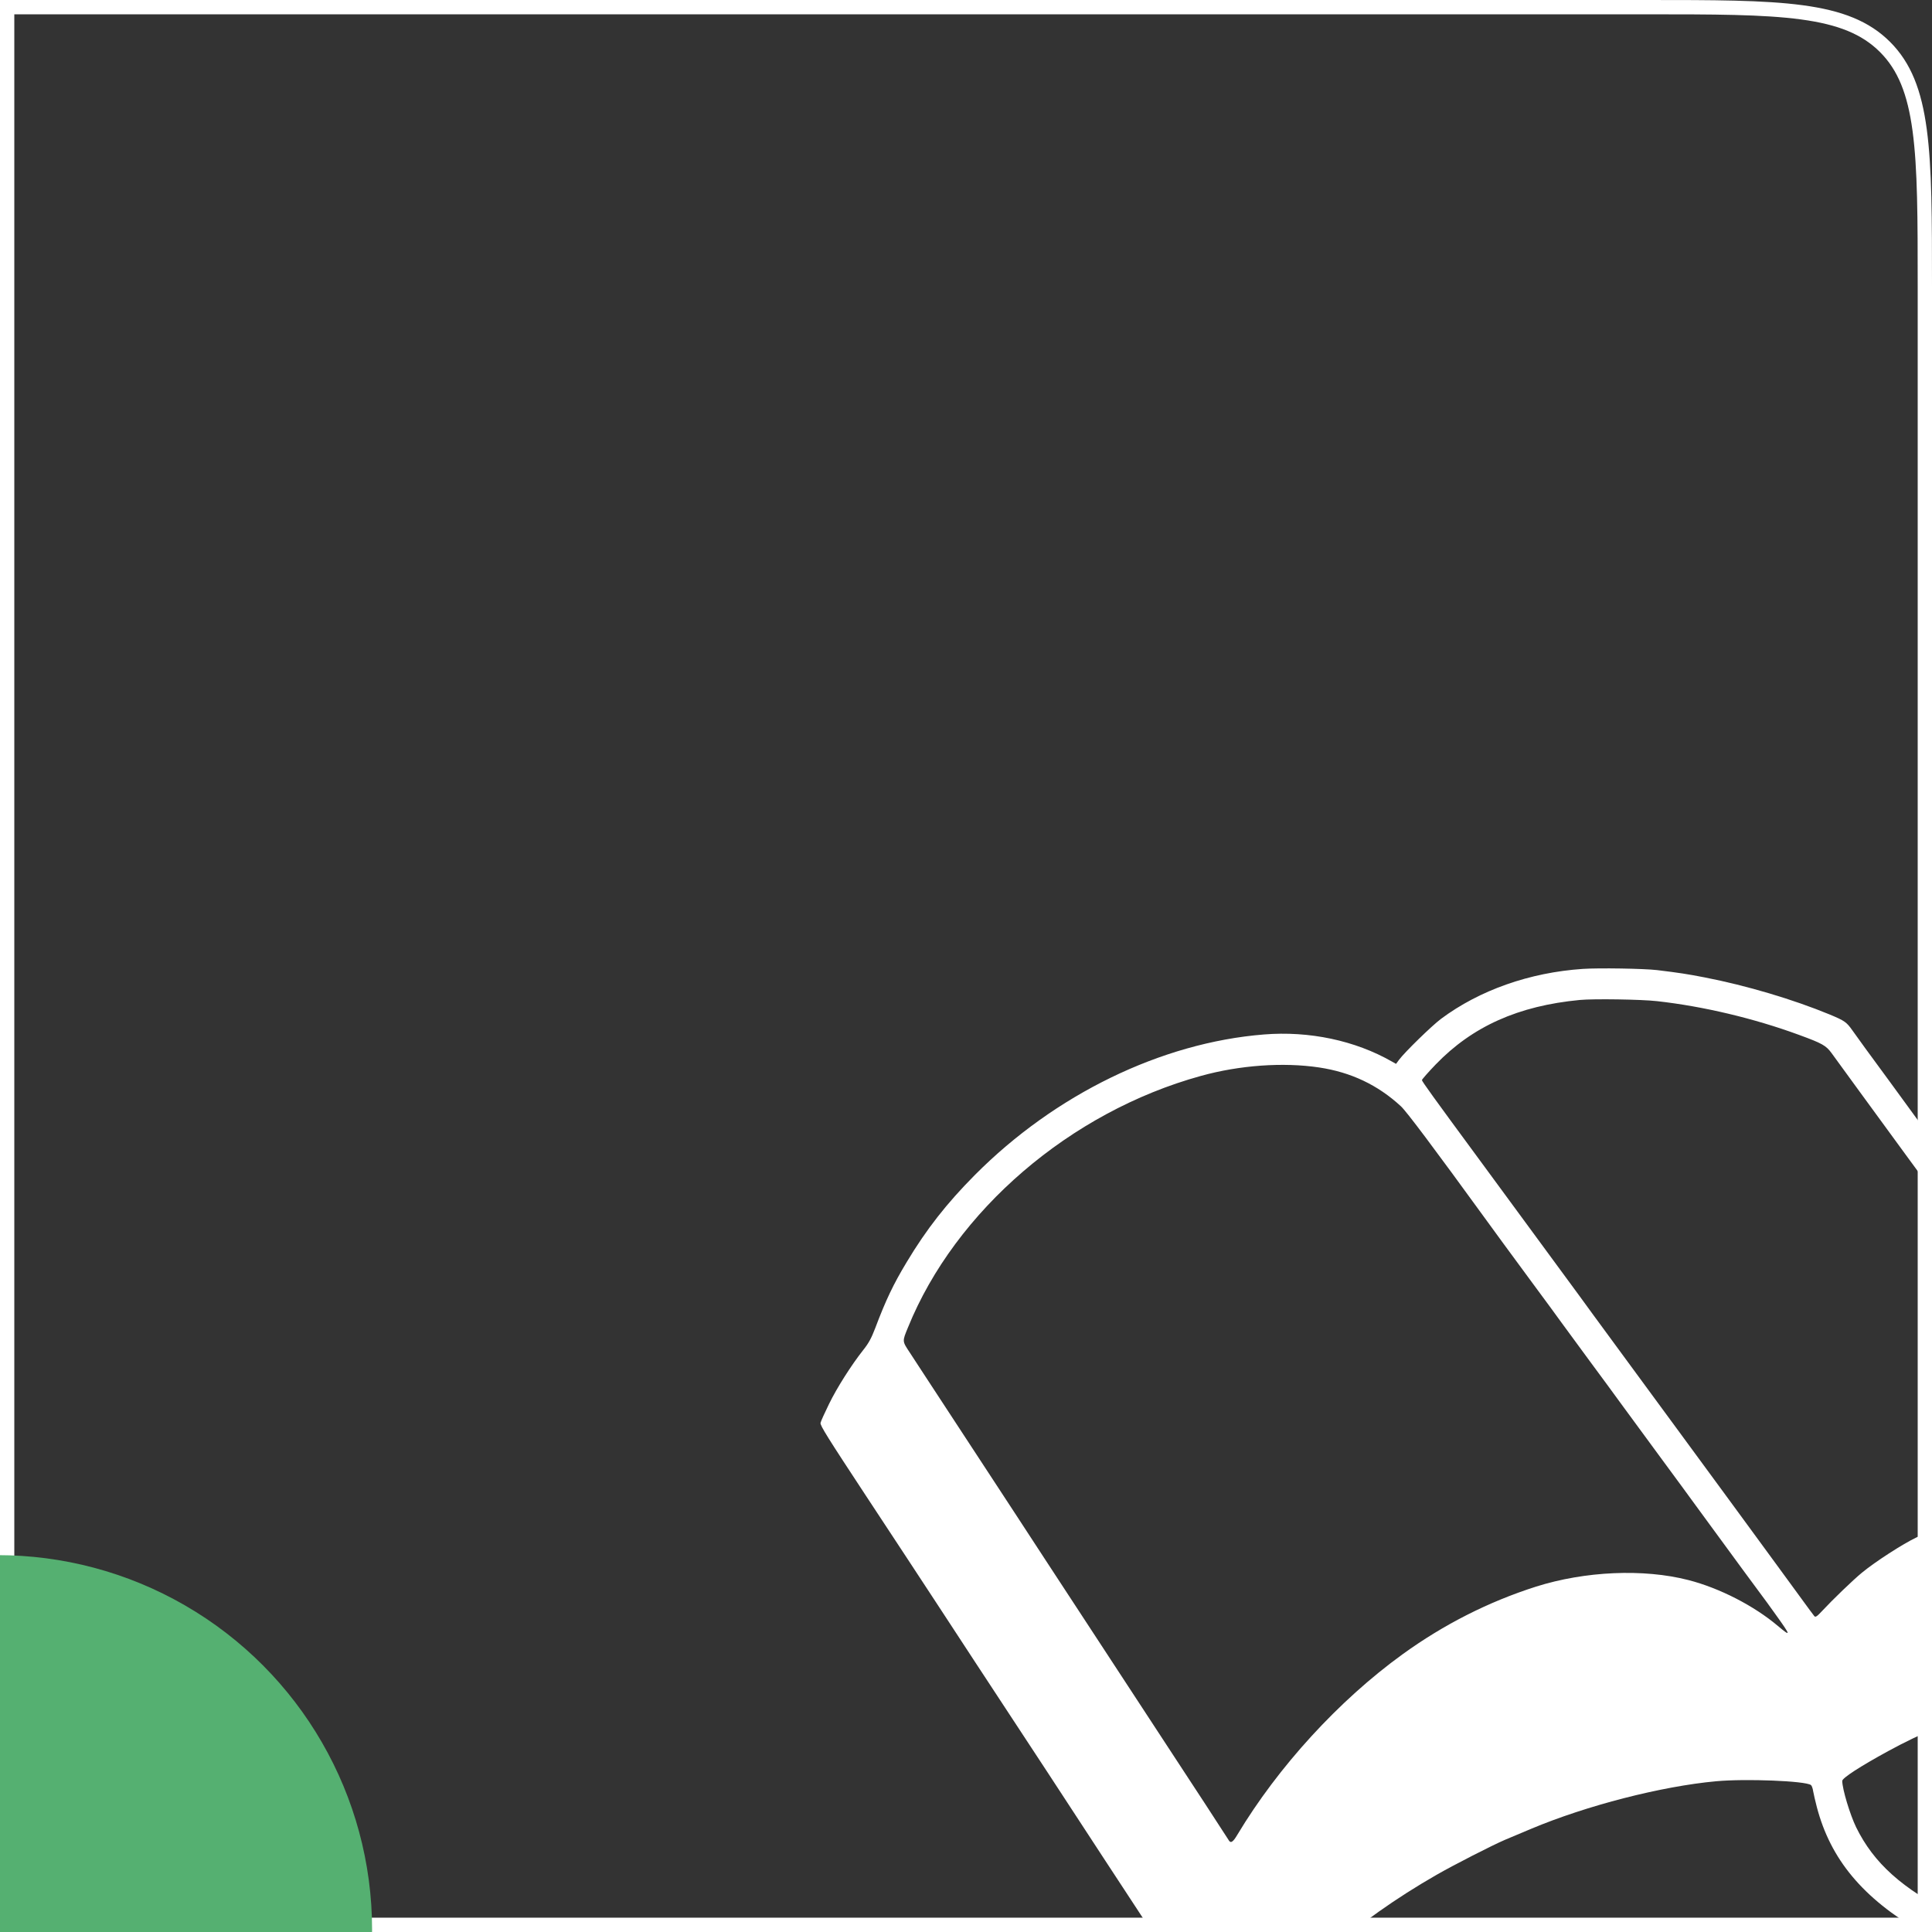
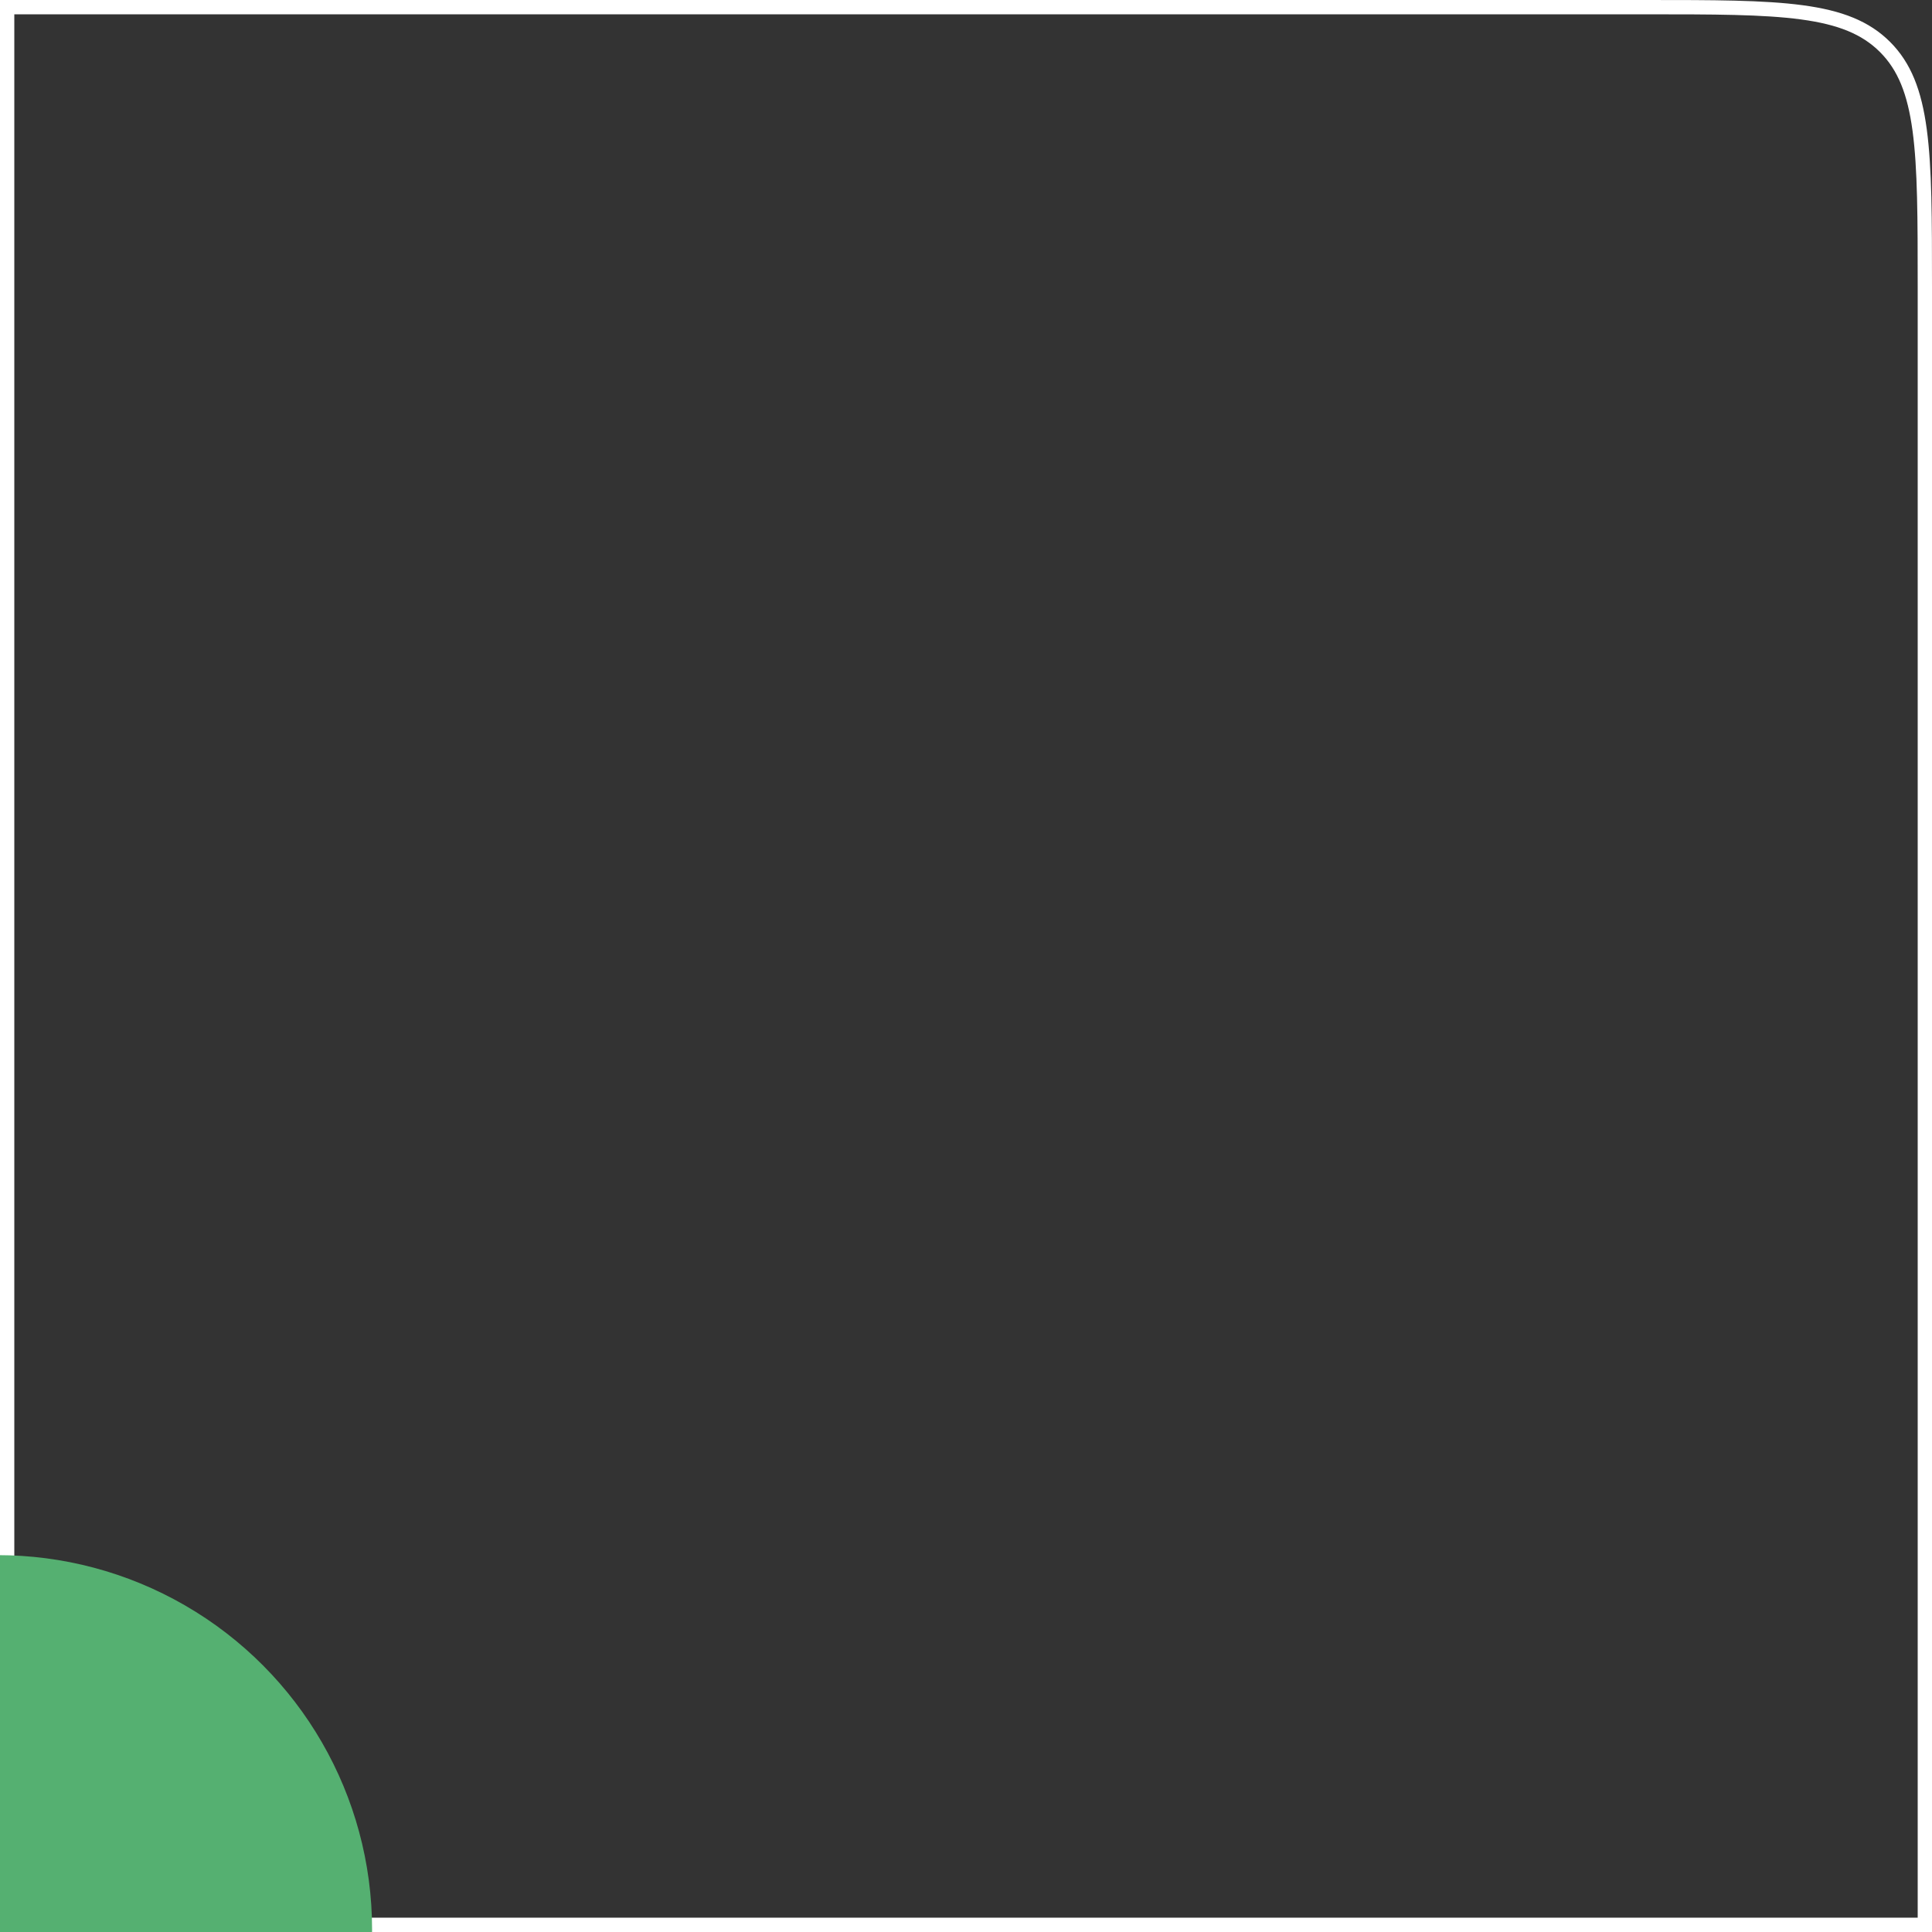
<svg xmlns="http://www.w3.org/2000/svg" width="405" height="405" viewBox="0 0 405 405" fill="none">
  <rect x="0" y="0" width="405" height="405" fill="#333333" stroke="none" />
  <g clip-path="url(#clip0_206_1882)">
    <path d="M1.5 1.5H345C359.185 1.5 369.672 1.503 377.718 2.585C385.721 3.661 391.084 5.779 395.153 9.847C399.221 13.916 401.339 19.279 402.415 27.282C403.497 35.328 403.5 45.816 403.5 60V403.5H1.5V1.5Z" stroke="white" stroke-width="3" />
    <circle cx="-0.5" cy="404.5" r="78.5" fill="#55B071" />
-     <path d="M331.8 203.108C320.674 203.859 310.145 207.565 302.081 213.576C300.165 215.003 294.465 220.563 293.295 222.14L292.648 223.017L291.802 222.541C284.061 218.108 274.428 216.08 264.92 216.856C243.416 218.584 221.139 229.428 204.363 246.307C198.464 252.242 194.208 257.677 190.076 264.563C187.289 269.171 185.671 272.577 183.481 278.387C182.659 280.541 182.087 281.593 180.942 283.02C178.453 286.176 175.441 290.909 173.773 294.34C172.877 296.168 172.081 297.921 172.006 298.271C171.882 298.797 173.549 301.427 181.639 313.723C187.015 321.887 193.76 332.13 196.622 336.512C201.924 344.626 205.832 350.587 215.066 364.636C217.928 368.968 221.388 374.277 222.782 376.406C226.839 382.642 235.476 395.814 243.938 408.712C246.253 412.218 249.041 416.5 250.161 418.228C257.205 429.072 258.499 431 258.723 431C258.847 431 259.868 429.673 261.013 428.07C270.371 414.822 284.21 402.726 301.11 393.035C304.719 390.956 312.908 386.774 315.497 385.672C316.393 385.296 318.857 384.244 320.973 383.368C332.596 378.485 348.277 374.453 359.726 373.401C365.924 372.825 378.543 373.326 379.638 374.202C379.787 374.327 380.011 374.903 380.086 375.479C380.186 376.055 380.534 377.558 380.858 378.81C383.745 389.804 390.515 397.893 402.736 405.005C404.926 406.282 411.174 409.238 411.771 409.288C412.244 409.338 412.468 409.012 413.289 407.084C413.837 405.832 414.31 404.605 414.335 404.354C414.409 403.953 413.588 403.428 409.456 401.324C398.704 395.865 392.805 390.58 389.096 383.042C387.802 380.363 386.209 375.104 386.184 373.326C386.184 372.725 389.918 370.295 395.841 367.065C409.257 359.727 425.212 354.744 440.32 353.116C447.264 352.39 456.921 352.365 462.97 353.116C471.482 354.143 479.671 356.597 484.026 359.377C484.649 359.802 485.321 360.128 485.52 360.128C485.719 360.128 486.814 359.201 487.934 358.049L490 355.971L489.004 354.593C488.482 353.842 487.884 352.84 487.66 352.365C487.461 351.889 486.466 350.361 485.445 348.984C483.728 346.68 481.961 344.251 478.65 339.718C477.953 338.741 476.584 336.888 475.639 335.586C474.668 334.283 472.453 331.228 470.685 328.824C468.918 326.42 466.155 322.638 464.538 320.435C462.92 318.231 460.904 315.476 460.057 314.299C459.211 313.122 457.942 311.369 457.245 310.417C456.523 309.441 453.91 305.834 451.396 302.404C448.882 298.948 445.92 294.891 444.8 293.388C443.68 291.86 440.27 287.202 437.208 282.995C434.147 278.788 430.737 274.105 429.617 272.602C427.078 269.121 423.046 263.637 419.014 258.102C412.443 249.087 398.43 229.879 396.165 226.773C392.033 221.164 389.32 217.432 388.3 215.98C387.08 214.252 386.682 213.976 383.571 212.674C375.855 209.494 366.198 206.614 357.312 204.886C353.703 204.184 352.085 203.934 347.356 203.358C344.543 203.032 335.185 202.882 331.8 203.108ZM347.356 209.869C357.063 210.946 367.766 213.5 377.099 216.931C382.028 218.735 382.774 219.16 383.969 220.788C387.727 225.922 388.474 226.974 389.694 228.652C391.038 230.505 393.452 233.785 399.426 241.975C401.118 244.278 403.383 247.359 404.453 248.861C405.548 250.339 407.017 252.342 407.714 253.319C409.307 255.473 411.522 258.503 415.679 264.213C417.421 266.617 419.437 269.372 420.159 270.348C422.25 273.203 424.539 276.309 431.857 286.376C435.665 291.61 439.697 297.119 440.818 298.647C448.733 309.466 458.415 322.689 460.555 325.669C461.949 327.597 463.467 329.701 463.94 330.327C465.434 332.38 465.882 333.106 465.757 333.232C465.683 333.307 464.463 332.581 463.044 331.629C457.544 327.923 449.23 323.34 445.771 322.113C444.974 321.837 443.008 321.136 441.44 320.56C432.006 317.129 421.105 316.378 412.07 318.531C409.257 319.182 405.1 320.71 401.79 322.263C398.878 323.64 393.079 327.397 390.316 329.676C388.449 331.203 384.118 335.385 381.978 337.689C380.907 338.841 380.584 339.067 380.335 338.791C380.186 338.616 378.941 336.938 377.597 335.085C376.253 333.232 373.814 329.901 372.196 327.697C370.578 325.493 368.114 322.113 366.695 320.184C365.277 318.256 363.161 315.376 362.016 313.798C360.846 312.22 358.681 309.24 357.162 307.187C355.669 305.158 353.105 301.652 351.463 299.423C349.82 297.195 346.958 293.288 345.116 290.784C341.756 286.201 337.35 280.19 334.065 275.733C333.119 274.43 331.75 272.552 331.053 271.601C329.087 268.921 312.211 245.931 309.896 242.801C300.613 230.204 298.074 226.673 298.074 226.423C298.074 226.272 299.393 224.77 300.986 223.117C308.677 215.153 318.284 210.846 331.177 209.619C334.065 209.343 344.095 209.494 347.356 209.869ZM276.519 223.768C283.19 224.77 288.815 227.424 293.668 231.907C294.838 232.984 300.389 240.372 311.888 256.199C313.68 258.678 315.646 261.358 321.346 269.096C323.959 272.627 326.647 276.284 327.319 277.235C328.016 278.187 330.704 281.843 333.293 285.374C335.906 288.88 338.744 292.787 339.64 294.014C340.536 295.241 344.17 300.2 347.729 305.033C351.288 309.866 354.773 314.6 355.445 315.551C356.142 316.503 357.909 318.932 359.427 320.986C360.921 323.014 363.584 326.67 365.351 329.074C367.118 331.479 368.886 333.858 369.234 334.334C369.607 334.809 370.951 336.663 372.221 338.441C375.457 342.948 375.506 343.199 372.694 340.845C367.691 336.612 360.473 332.906 353.952 331.228C344.518 328.799 332.273 329.35 321.968 332.606C312.012 335.786 302.678 340.519 294.017 346.78C280.626 356.472 267.932 370.371 259.395 384.595C258.424 386.248 257.951 386.498 257.503 385.647C257.329 385.371 255.164 382.016 252.675 378.209C250.186 374.403 247.074 369.644 245.755 367.641C243.067 363.509 236.521 353.517 230.348 344.1C228.058 340.594 223.031 332.931 219.198 327.071C215.389 321.211 210.387 313.598 208.146 310.167C205.881 306.711 201.376 299.849 198.141 294.891C194.905 289.932 191.57 284.873 190.773 283.621C189.106 281.092 189.106 281.267 190.35 278.237C200.281 253.77 224.375 233.084 251.729 225.546C259.843 223.292 268.977 222.641 276.519 223.768Z" fill="white" />
  </g>
  <defs>
    <clipPath id="clip0_206_1882">
      <rect width="405" height="405" fill="white" />
    </clipPath>
  </defs>
</svg>